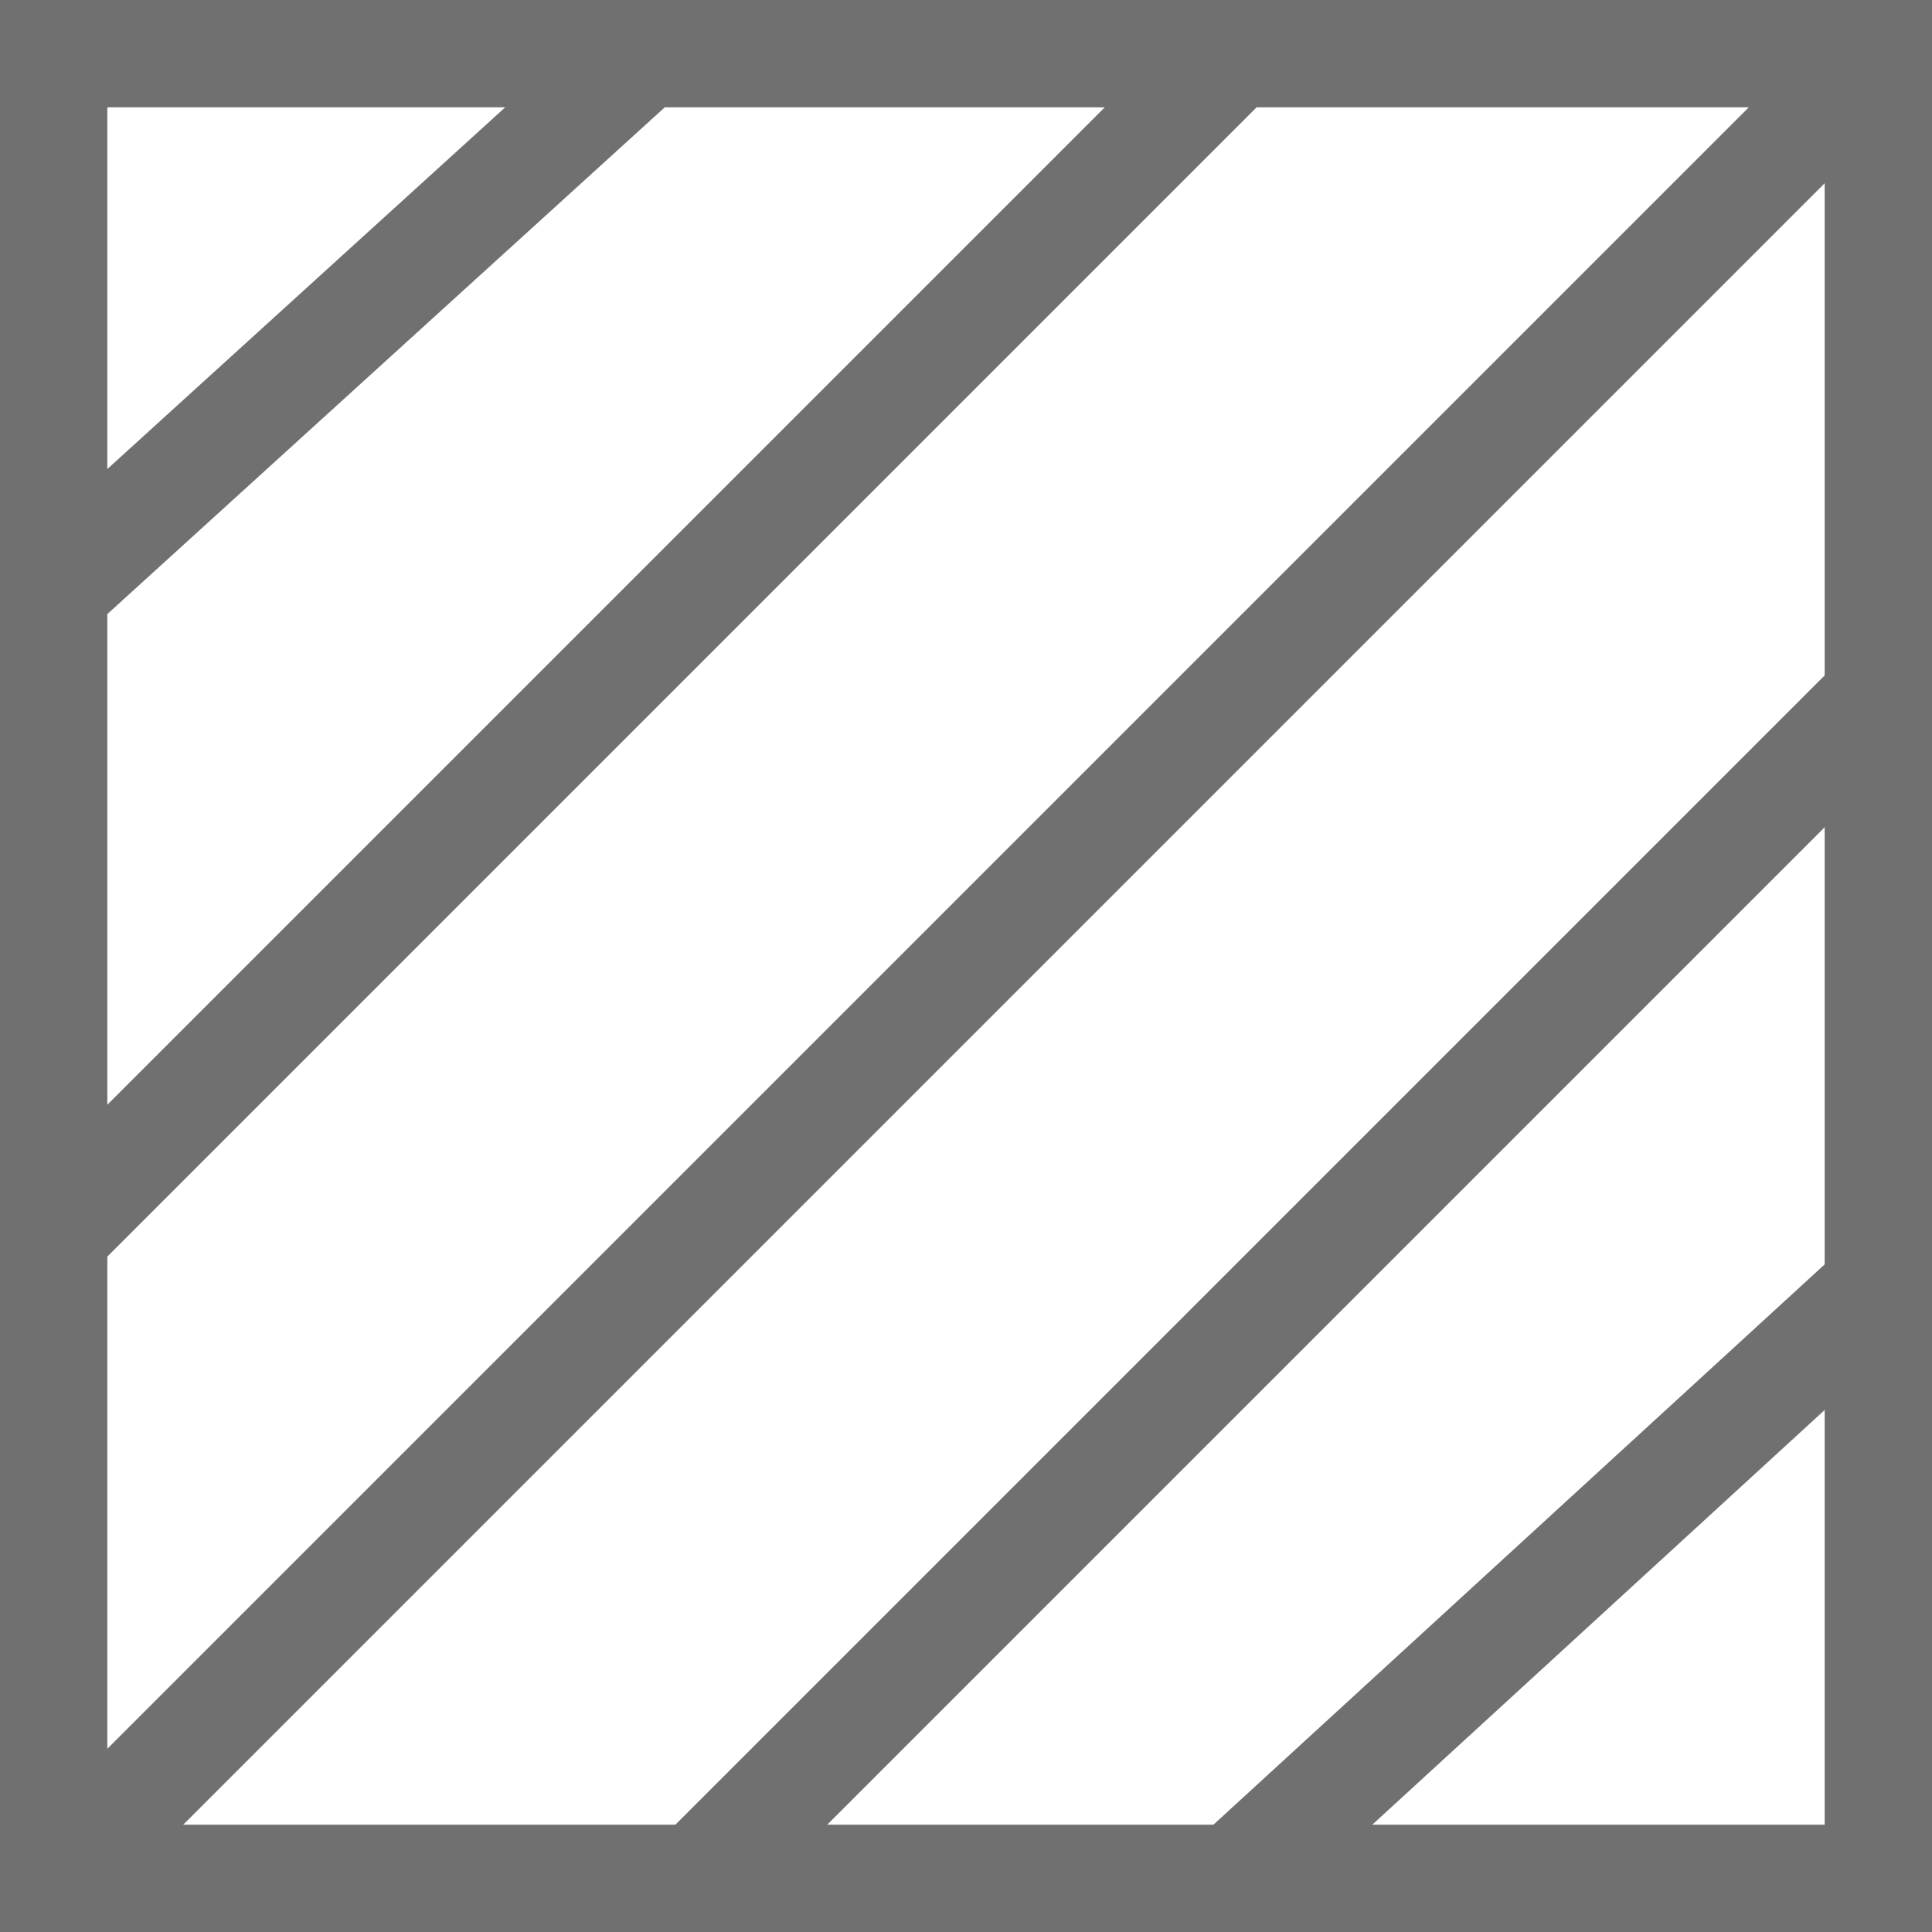
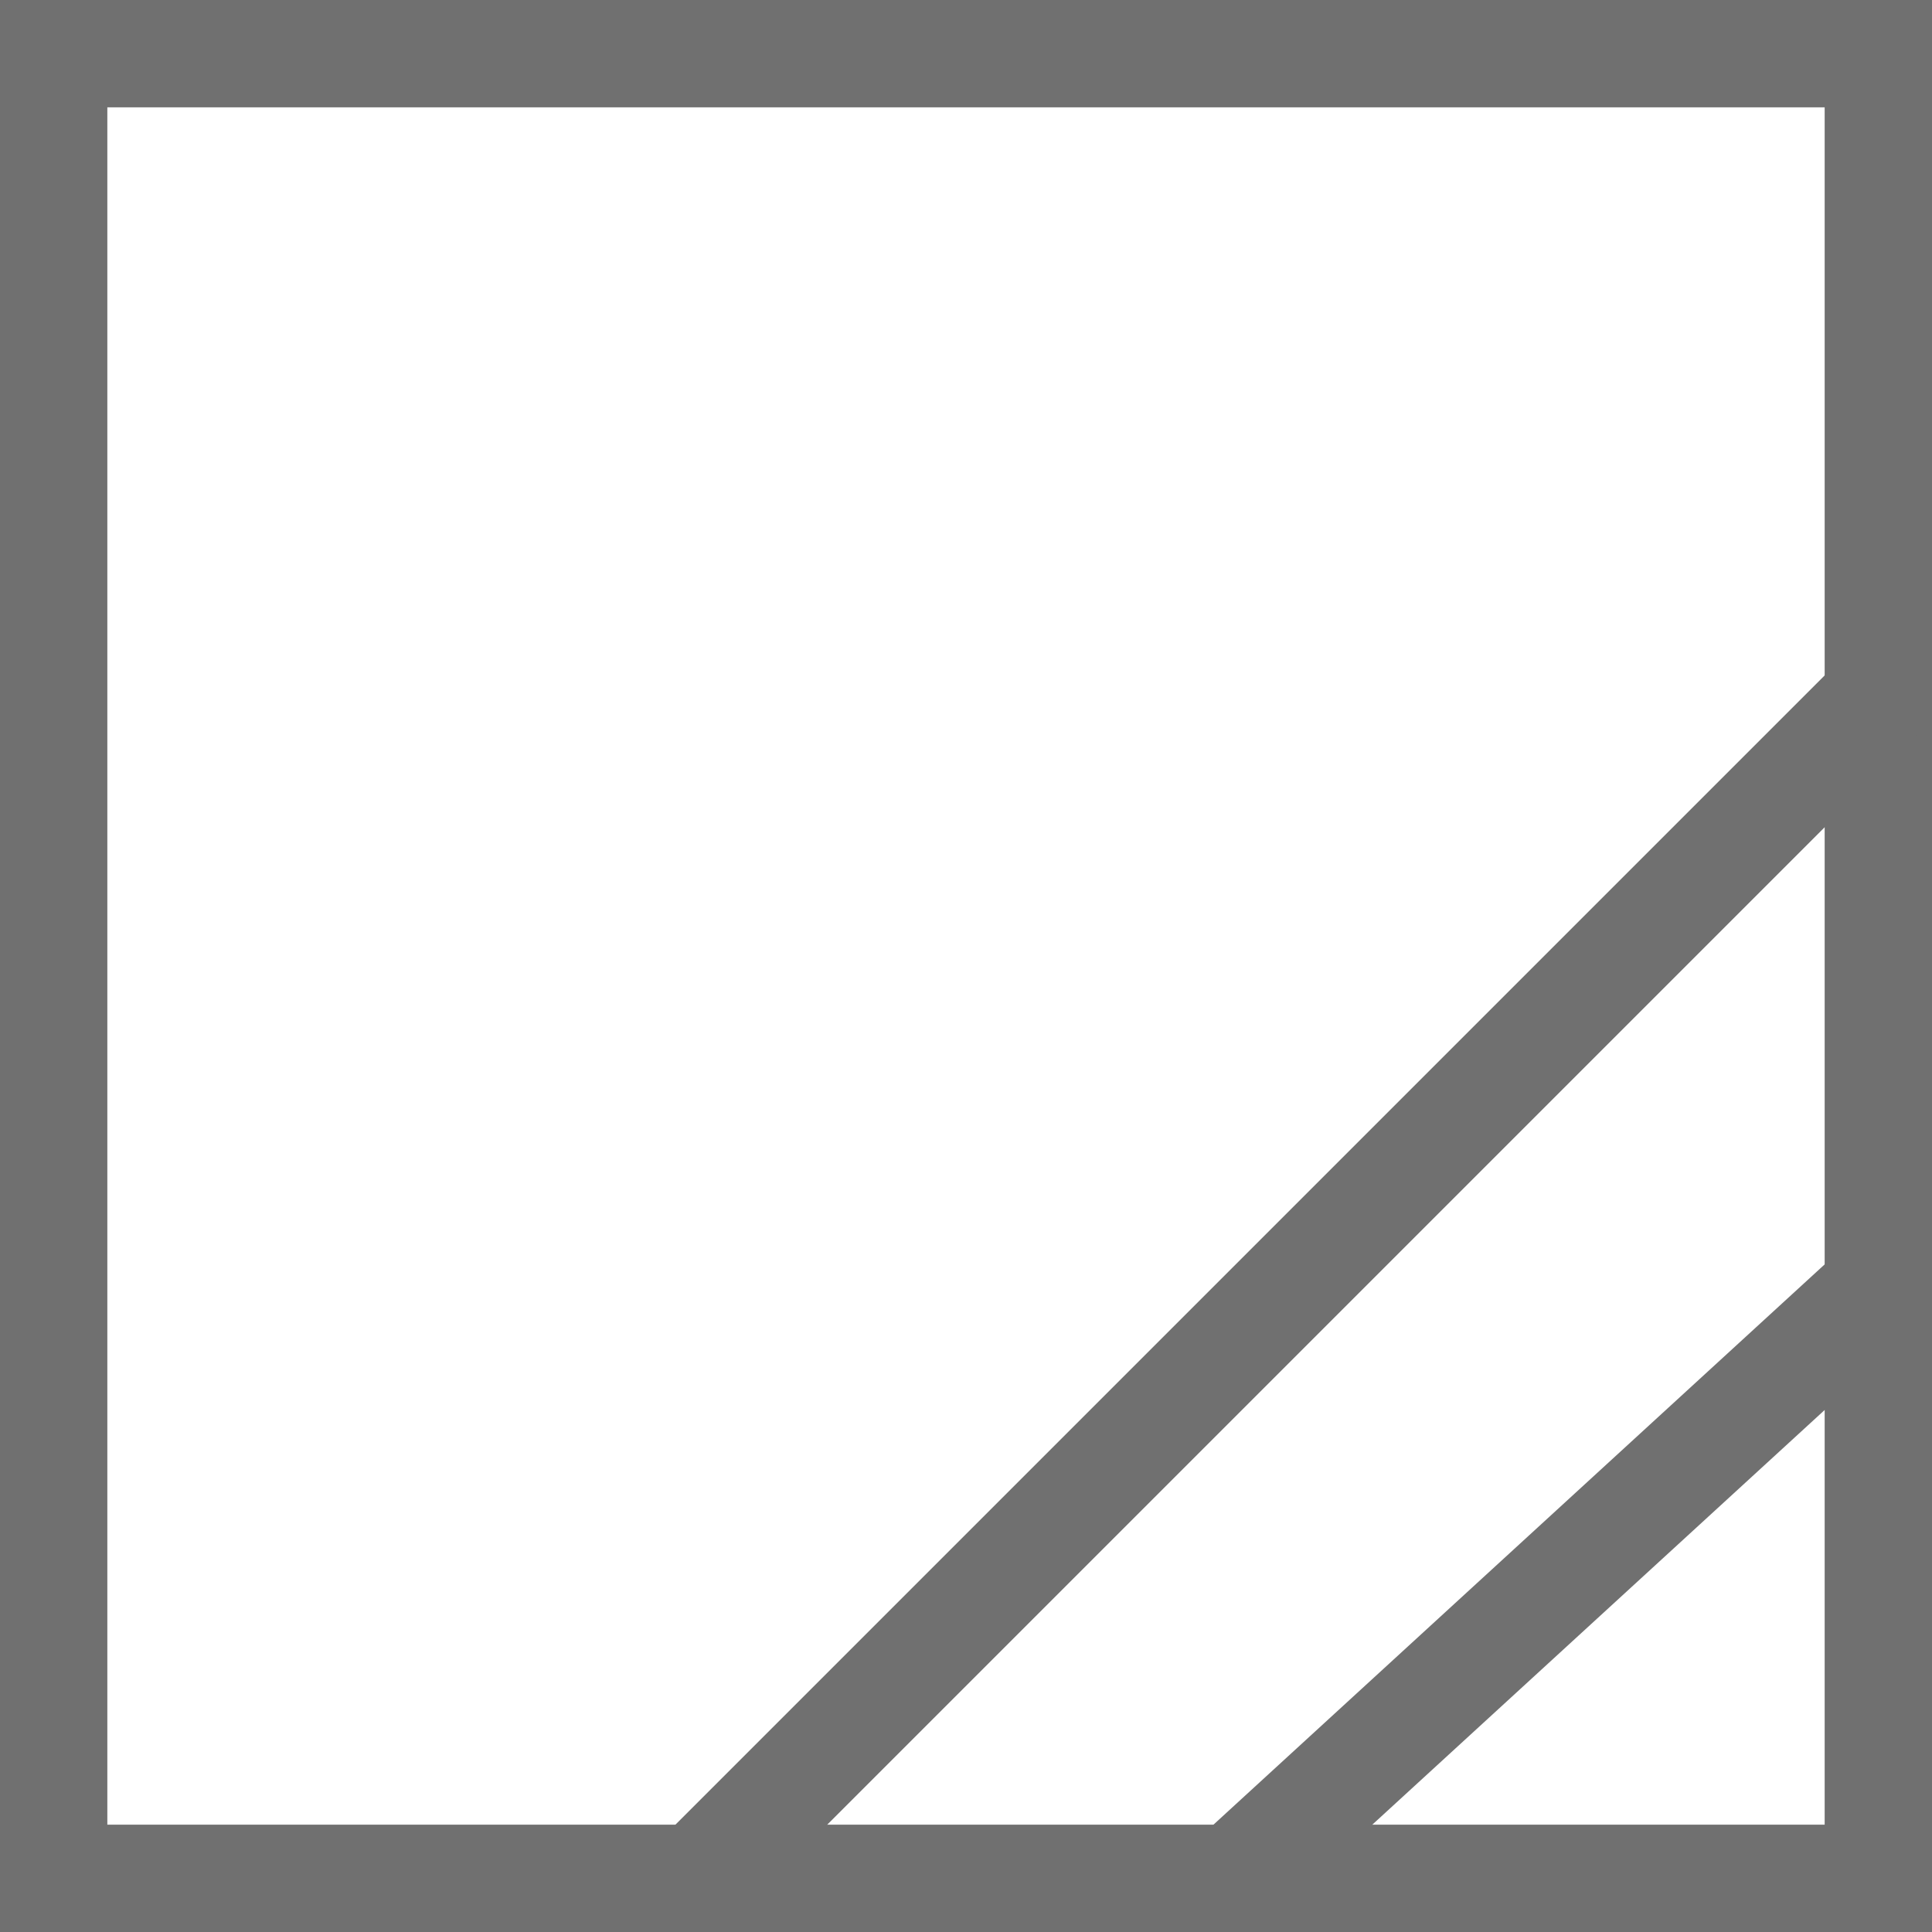
<svg xmlns="http://www.w3.org/2000/svg" width="18" height="18" viewBox="0 0 18 18">
  <g id="Gruppe_2" data-name="Gruppe 2" transform="translate(-843 -1517)">
    <g id="Rechteck_18" data-name="Rechteck 18" transform="translate(843 1517)" fill="#fff" stroke="#707070" stroke-width="1">
-       <rect width="18" height="18" stroke="none" />
      <rect x="0.5" y="0.5" width="17" height="17" fill="none" />
    </g>
-     <line id="Linie_2" data-name="Linie 2" x1="17" y2="17" transform="translate(843.5 1517.5)" fill="none" stroke="#707070" stroke-width="1" />
-     <line id="Linie_3" data-name="Linie 3" x1="11" y2="11" transform="translate(843.5 1517.5)" fill="none" stroke="#707070" stroke-width="1" />
    <line id="Linie_4" data-name="Linie 4" x1="11" y2="11" transform="translate(849.5 1523.5)" fill="none" stroke="#707070" stroke-width="1" />
-     <line id="Linie_5" data-name="Linie 5" x1="5.5" y2="5" transform="translate(843.5 1517.5)" fill="none" stroke="#707070" stroke-width="1" />
    <line id="Linie_6" data-name="Linie 6" x1="6" y2="5.5" transform="translate(854.5 1529)" fill="none" stroke="#707070" stroke-width="1" />
  </g>
</svg>